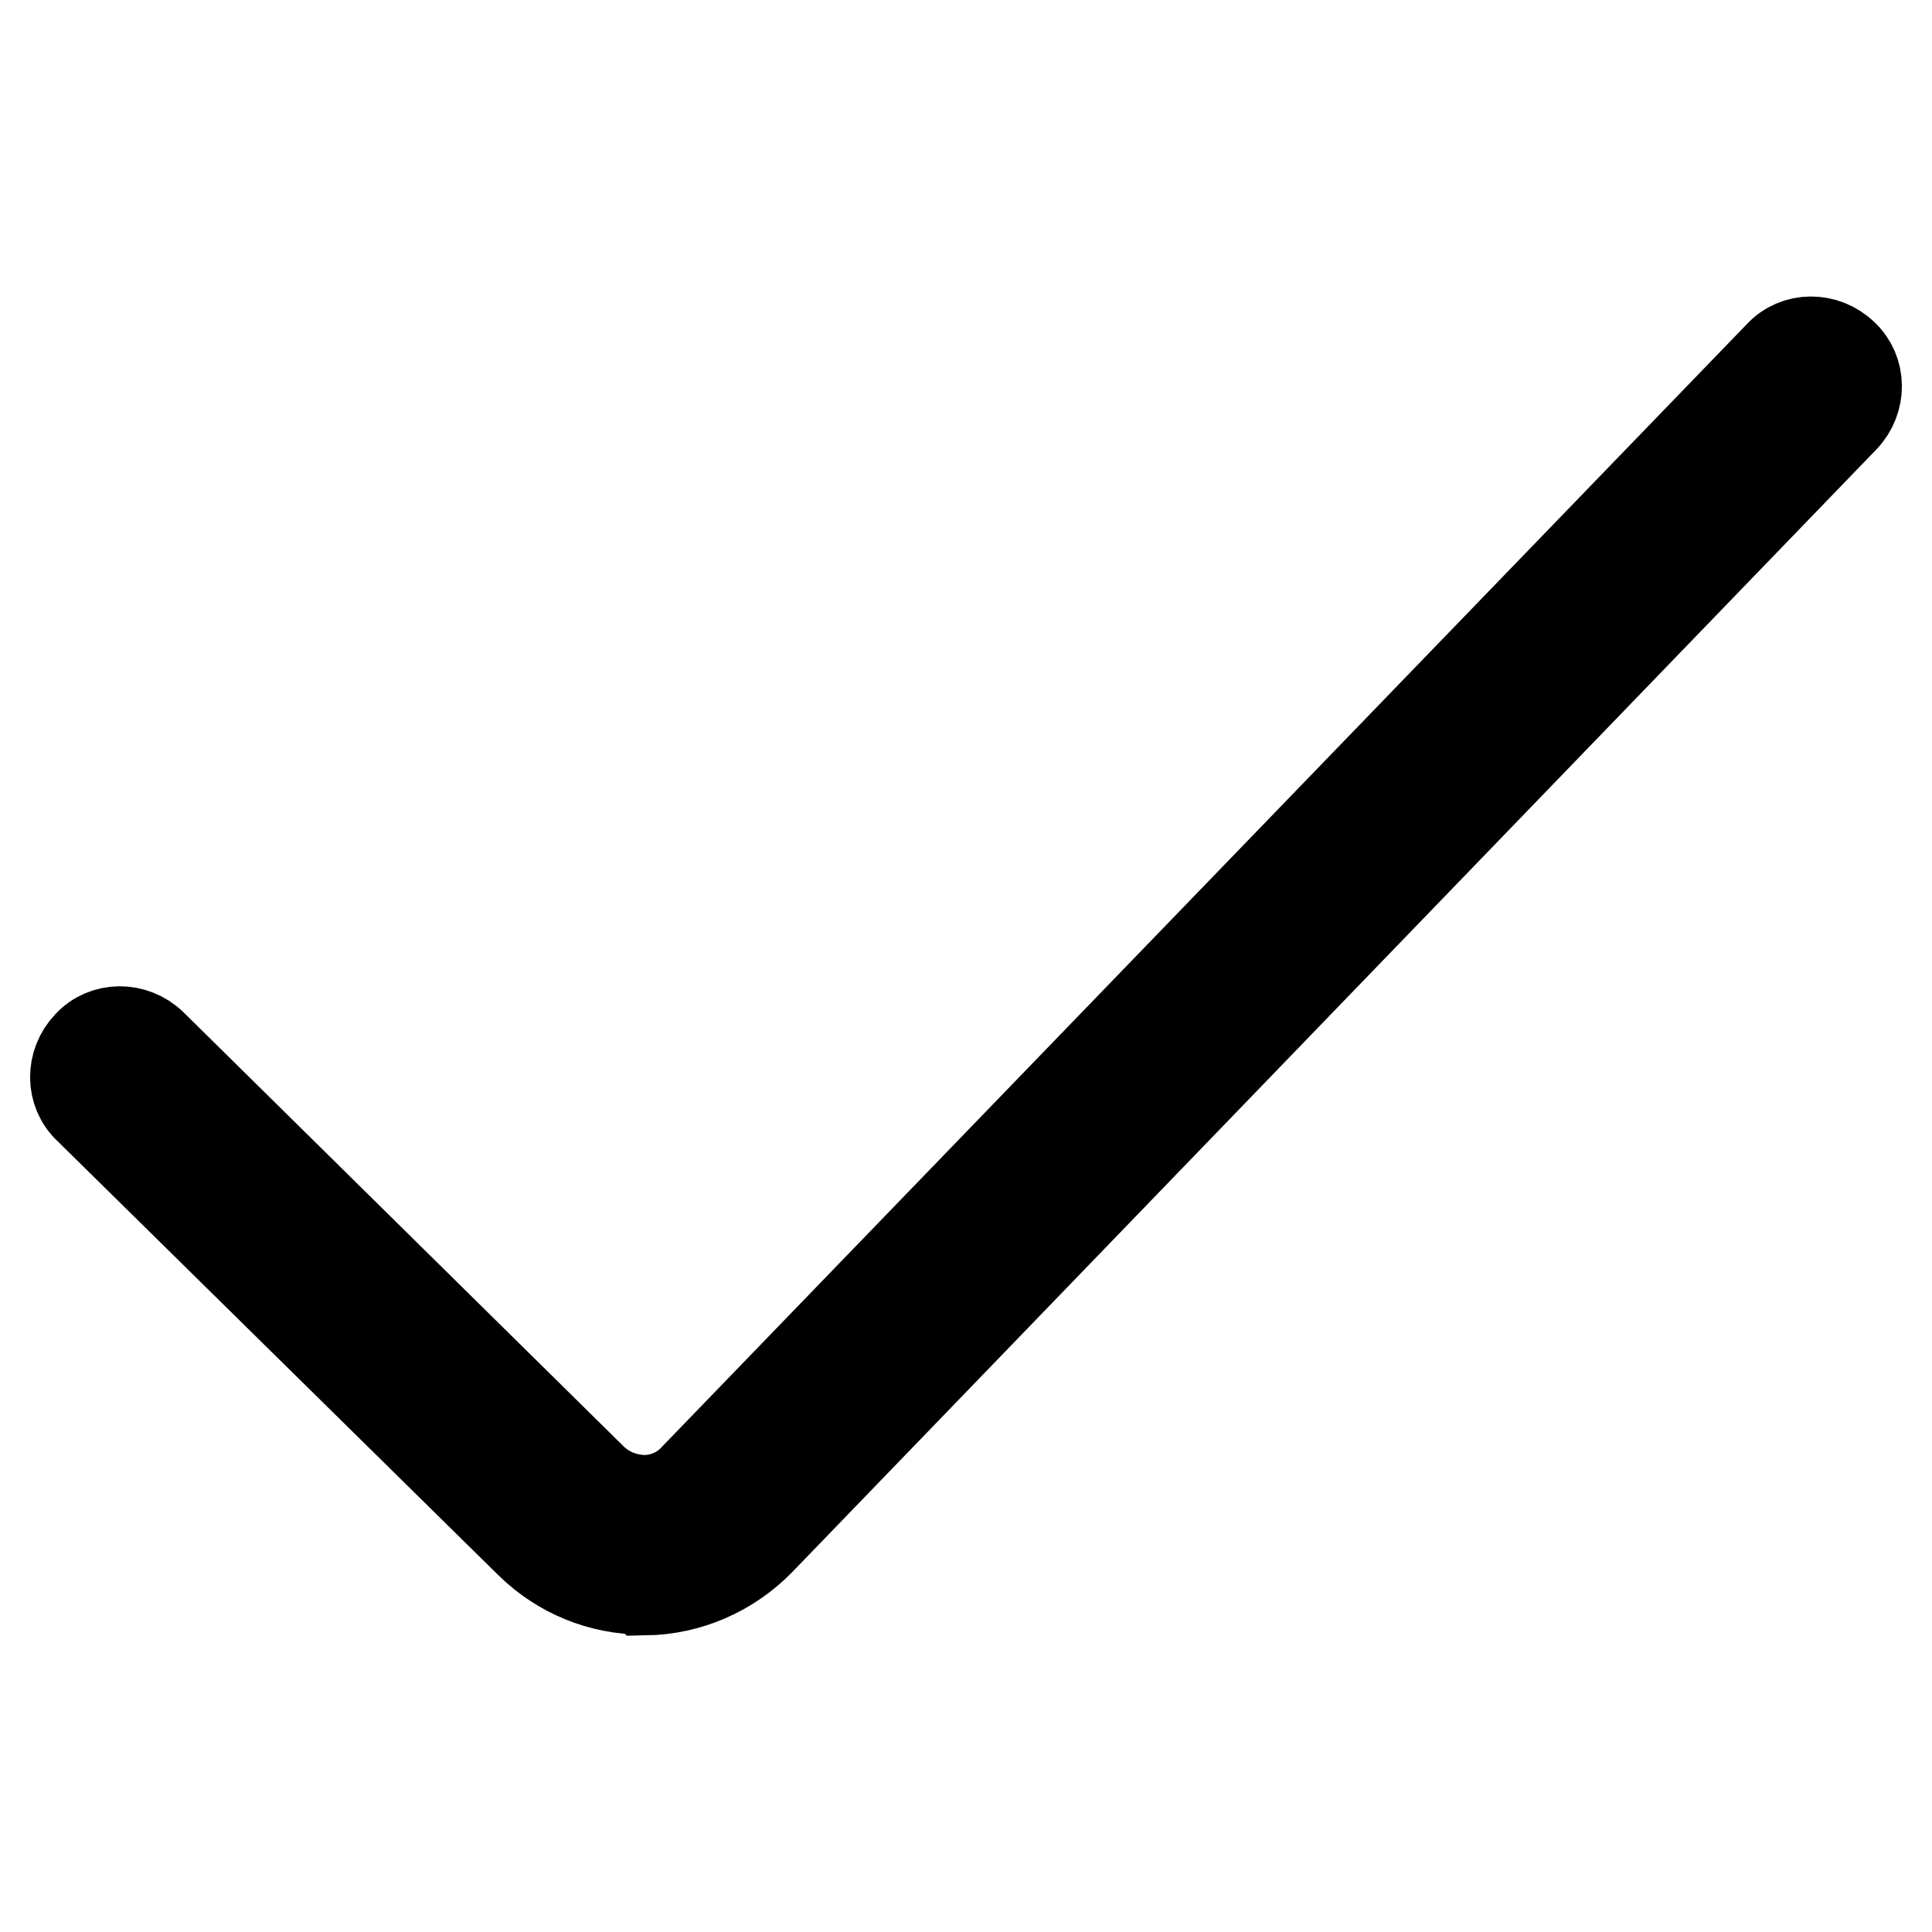
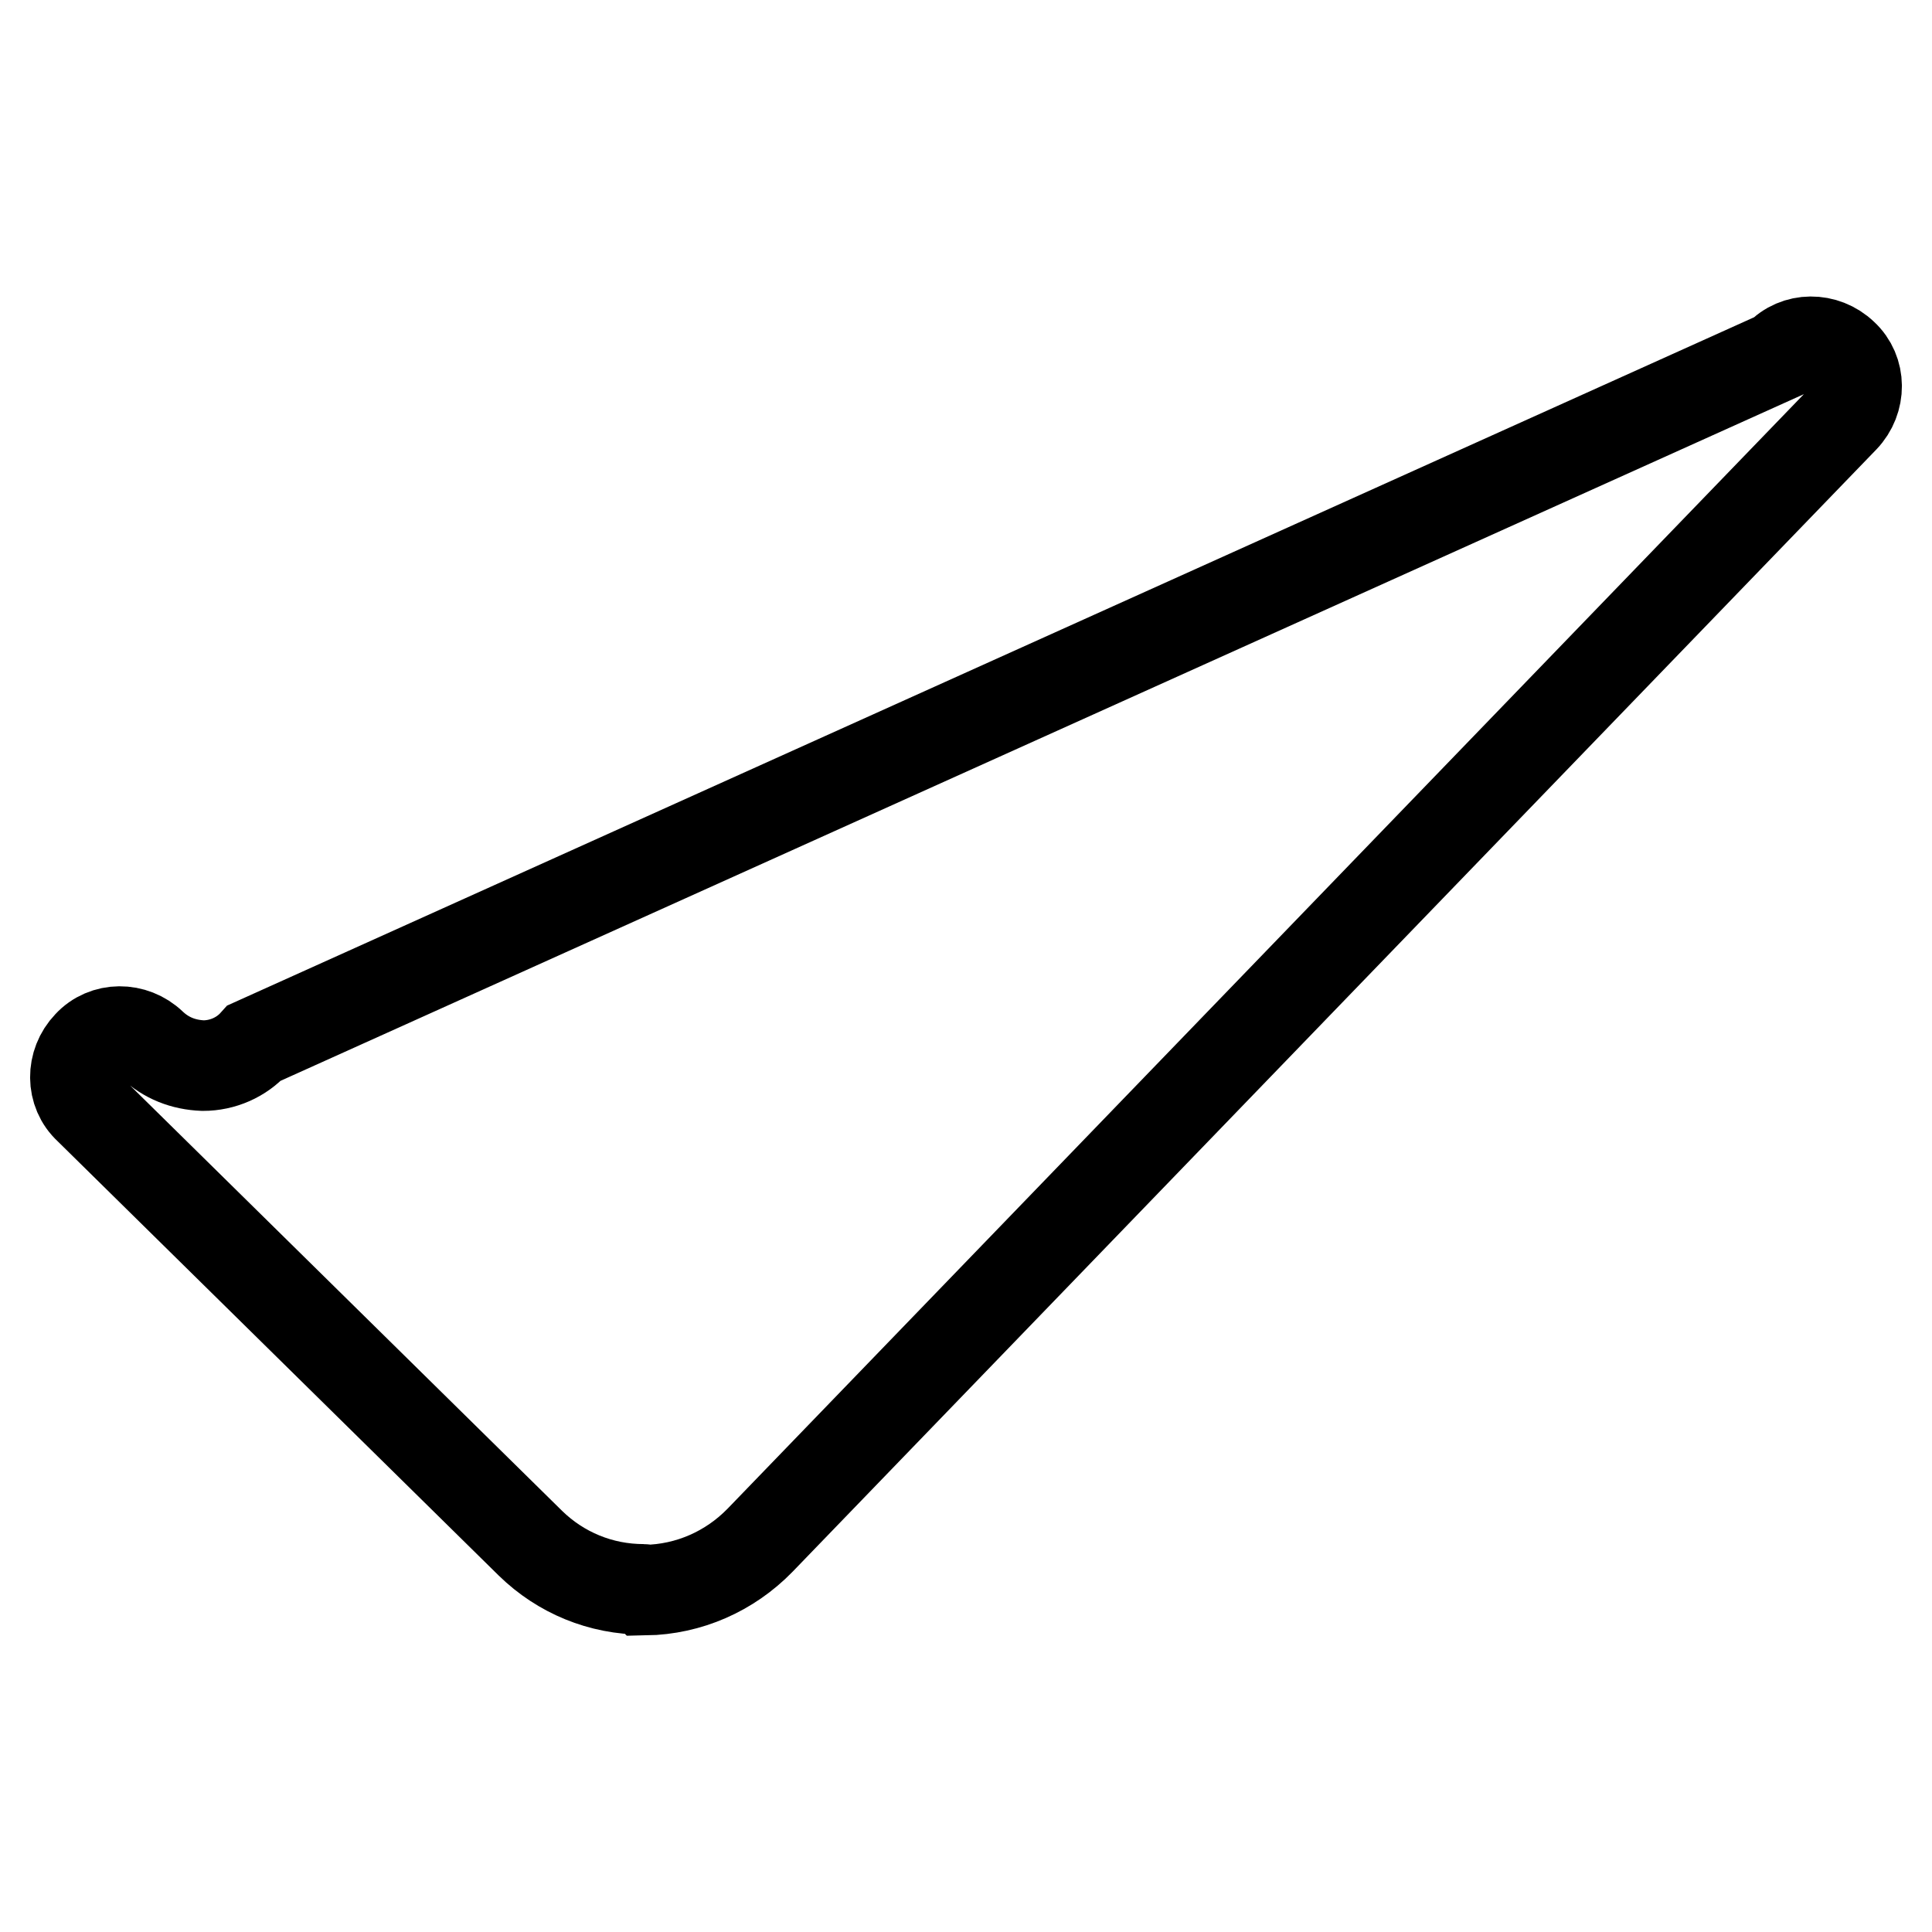
<svg xmlns="http://www.w3.org/2000/svg" version="1.1" x="0px" y="0px" viewBox="0 0 256 256" enable-background="new 0 0 256 256" xml:space="preserve">
  <g>
-     <path stroke-width="12" fill-opacity="0" stroke="#000000" d="M85.3,210.6c-5.7,0-11-2.2-15-6.1l-58.5-57.6c-2.4-2.2-2.4-6-0.1-8.4c2.2-2.4,6-2.4,8.4-0.1l58.4,57.6 c1.9,1.8,4.2,2.7,6.8,2.8c2.6,0,5.1-1.1,6.8-3L235.8,47.1c2.2-2.4,6-2.4,8.4-0.1c2.4,2.2,2.4,6,0.1,8.4L100.7,204.1 c-4,4.1-9.4,6.5-15.2,6.6C85.4,210.6,85.3,210.6,85.3,210.6z" />
+     <path stroke-width="12" fill-opacity="0" stroke="#000000" d="M85.3,210.6c-5.7,0-11-2.2-15-6.1l-58.5-57.6c-2.4-2.2-2.4-6-0.1-8.4c2.2-2.4,6-2.4,8.4-0.1c1.9,1.8,4.2,2.7,6.8,2.8c2.6,0,5.1-1.1,6.8-3L235.8,47.1c2.2-2.4,6-2.4,8.4-0.1c2.4,2.2,2.4,6,0.1,8.4L100.7,204.1 c-4,4.1-9.4,6.5-15.2,6.6C85.4,210.6,85.3,210.6,85.3,210.6z" />
  </g>
</svg>